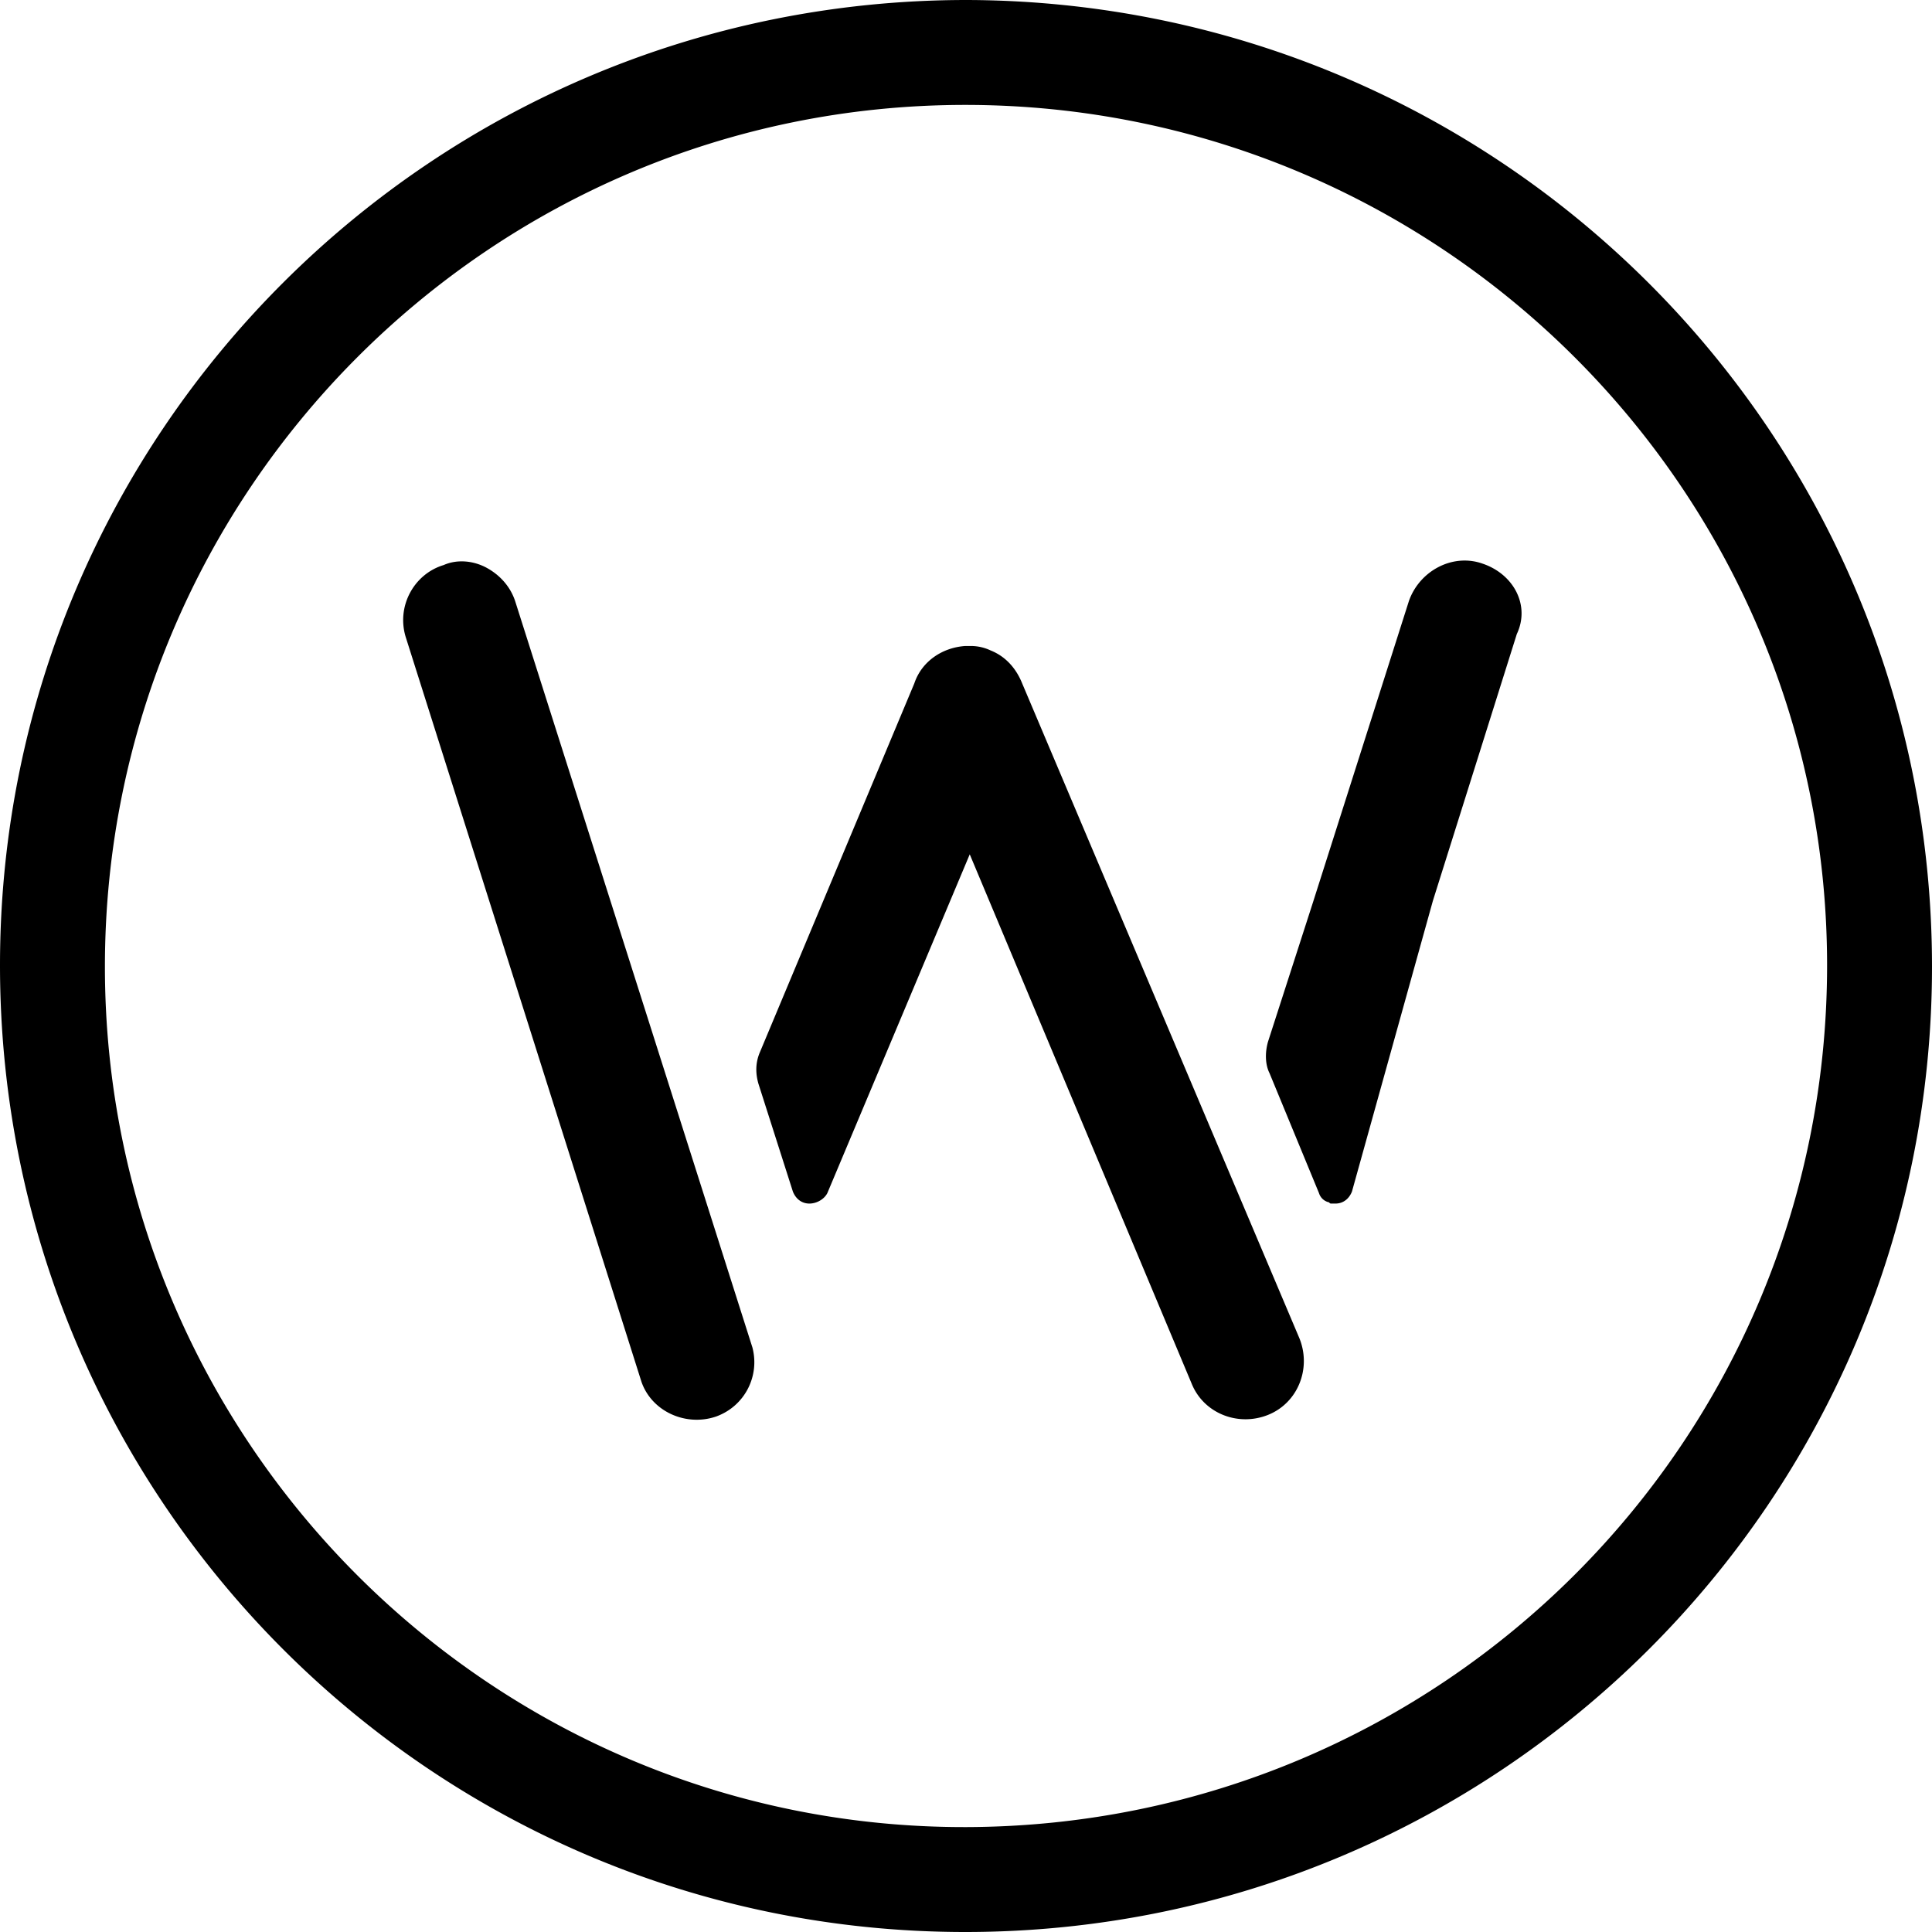
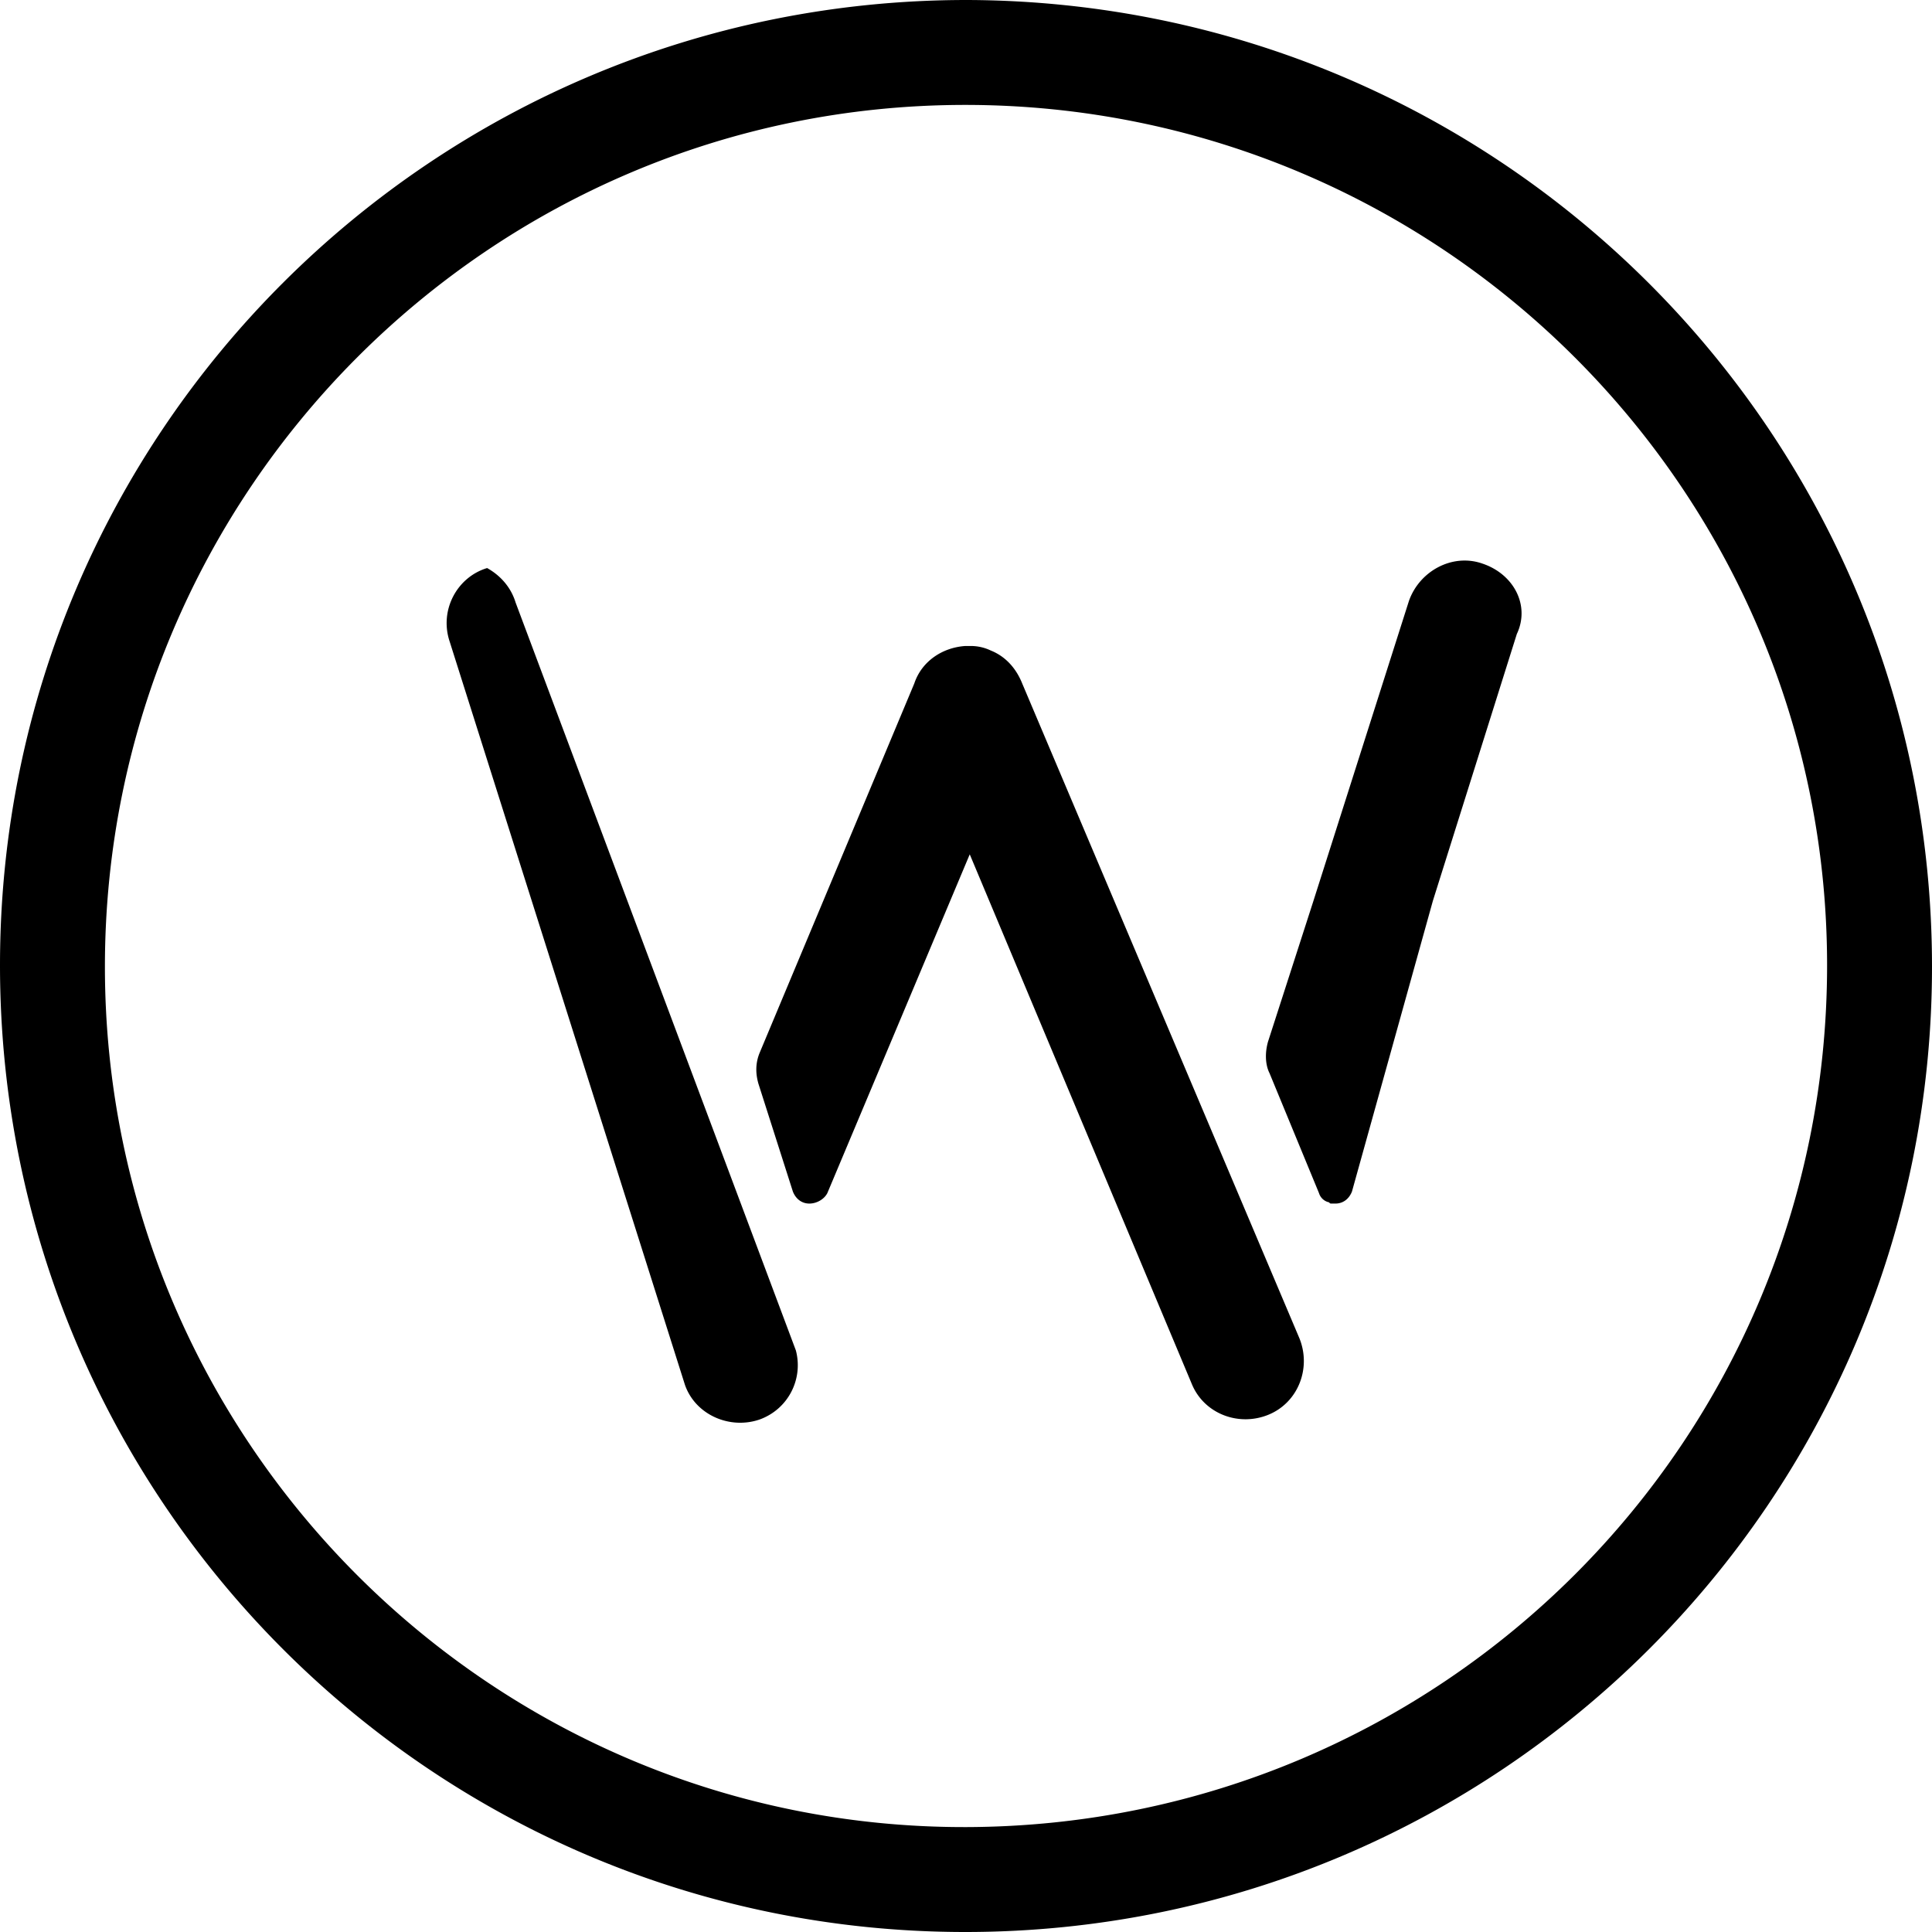
<svg xmlns="http://www.w3.org/2000/svg" viewBox="0 0 128.9 128.9">
-   <path d="M64.5 0C28.9 0 0 28.8 0 64.4s28.8 64.5 64.4 64.5 64.5-28.8 64.5-64.4S100.1.1 64.5 0zm0 121.9C32.8 122 7 96.2 7 64.5S32.7 7 64.4 7s57.5 25.7 57.5 57.4c0 31.8-25.7 57.4-57.4 57.5h0zM34.4 40.2c-.3-1-1-1.8-1.9-2.3s-2-.6-2.9-.2c-2 .6-3.2 2.8-2.5 4.9l15.7 49.6c.7 2 3 3 5 2.3 1.9-.7 2.9-2.7 2.4-4.6L34.4 40.2zm33.8 5.4c-.4-1-1.1-1.8-2.1-2.2a3.08 3.08 0 0 0-1.3-.3h-.4c-1.5.1-2.9 1-3.4 2.5L50.7 70.2c-.3.7-.3 1.4-.1 2.1l2.3 7.2c.2.5.6.8 1.1.8s1-.3 1.2-.7L64.7 57l14.8 35.3c.8 2 3.1 2.9 5.1 2.1s2.9-3.1 2.1-5.1L68.2 45.6zm30.7-8c-2-.7-4.2.5-4.9 2.5l-6.4 20.1-3 9.3c-.2.7-.2 1.5.1 2.1l3.3 8a.9.9 0 0 0 .6.6c.1 0 .1.1.2.1h.3c.5 0 .9-.3 1.1-.8l5.4-19.4 5.6-17.8c.9-1.9-.2-4-2.3-4.7z" />
+   <path d="M64.5 0C28.9 0 0 28.8 0 64.4s28.8 64.5 64.4 64.5 64.5-28.8 64.5-64.4S100.1.1 64.5 0zm0 121.9C32.8 122 7 96.2 7 64.5S32.7 7 64.4 7s57.5 25.7 57.5 57.4c0 31.8-25.7 57.4-57.4 57.5h0zM34.4 40.2c-.3-1-1-1.8-1.9-2.3c-2 .6-3.2 2.8-2.5 4.9l15.7 49.6c.7 2 3 3 5 2.3 1.9-.7 2.9-2.7 2.4-4.6L34.4 40.2zm33.8 5.4c-.4-1-1.1-1.8-2.1-2.2a3.08 3.08 0 0 0-1.3-.3h-.4c-1.5.1-2.9 1-3.4 2.5L50.7 70.2c-.3.7-.3 1.4-.1 2.1l2.3 7.2c.2.5.6.8 1.1.8s1-.3 1.2-.7L64.7 57l14.8 35.3c.8 2 3.1 2.9 5.1 2.1s2.9-3.1 2.1-5.1L68.2 45.6zm30.7-8c-2-.7-4.2.5-4.9 2.5l-6.4 20.1-3 9.3c-.2.7-.2 1.5.1 2.1l3.3 8a.9.9 0 0 0 .6.6c.1 0 .1.1.2.1h.3c.5 0 .9-.3 1.1-.8l5.4-19.4 5.6-17.8c.9-1.9-.2-4-2.3-4.7z" />
</svg>